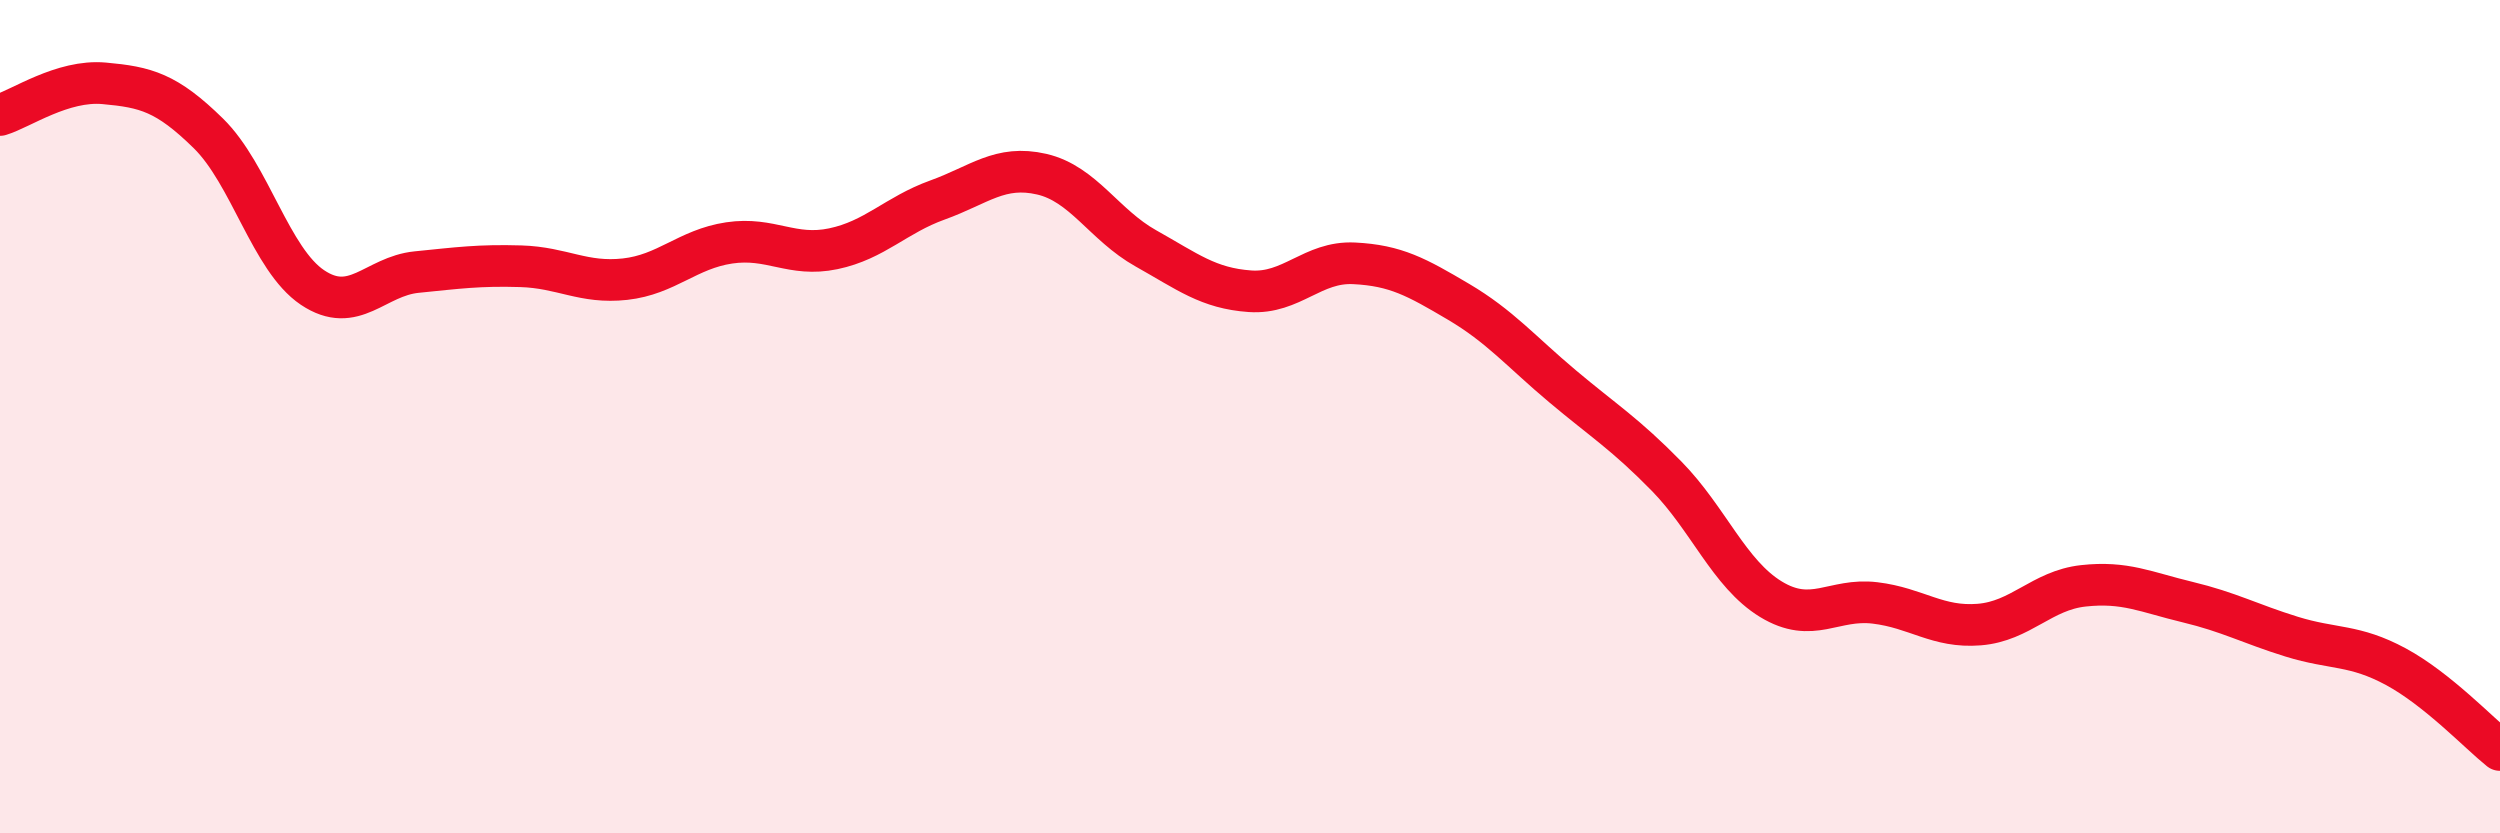
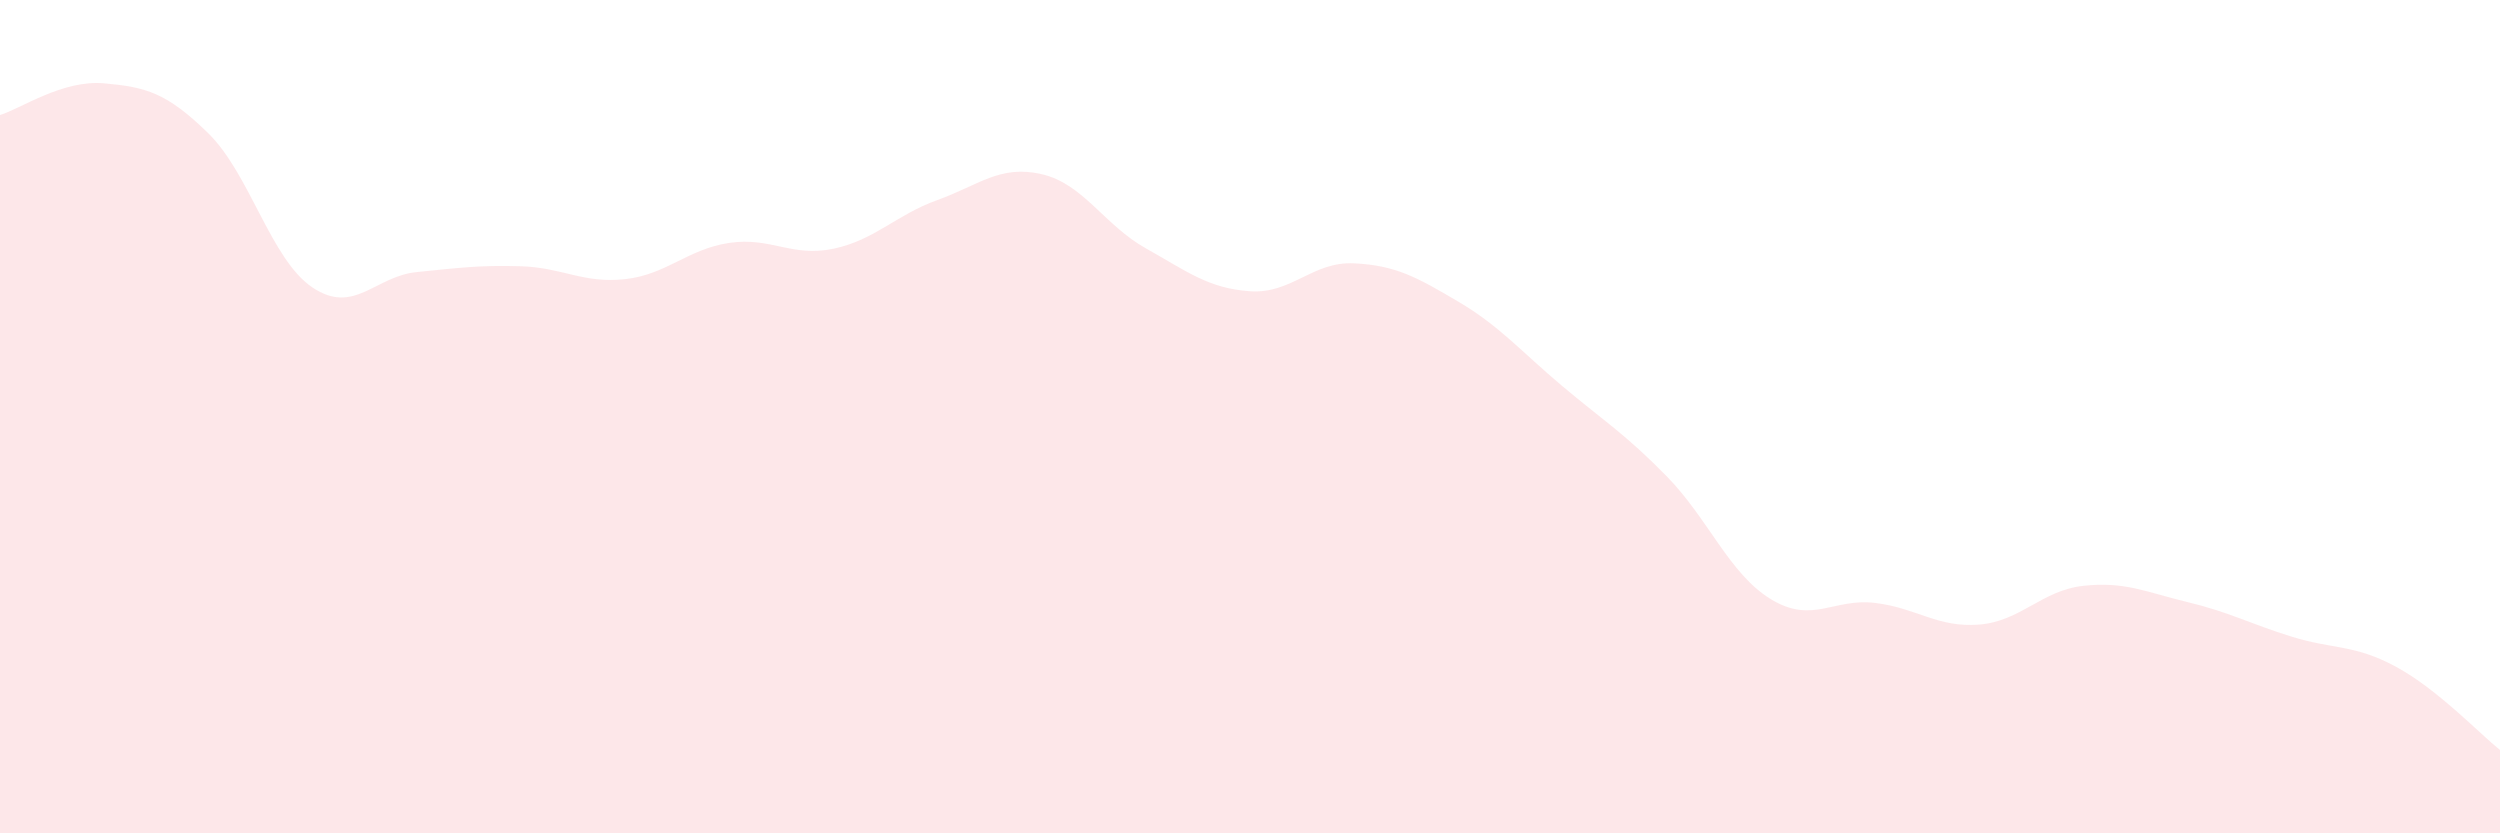
<svg xmlns="http://www.w3.org/2000/svg" width="60" height="20" viewBox="0 0 60 20">
  <path d="M 0,2.76 C 0.5,2.61 1.5,1.91 2.5,2 C 3.5,2.09 4,2.22 5,3.2 C 6,4.18 6.5,6.23 7.5,6.9 C 8.5,7.57 9,6.63 10,6.53 C 11,6.43 11.5,6.36 12.5,6.39 C 13.5,6.42 14,6.81 15,6.7 C 16,6.59 16.5,5.98 17.5,5.83 C 18.5,5.68 19,6.18 20,5.97 C 21,5.76 21.5,5.16 22.5,4.8 C 23.5,4.44 24,3.95 25,4.18 C 26,4.41 26.5,5.4 27.5,5.96 C 28.5,6.52 29,6.92 30,6.99 C 31,7.06 31.5,6.27 32.5,6.32 C 33.5,6.37 34,6.65 35,7.24 C 36,7.83 36.5,8.43 37.5,9.27 C 38.5,10.11 39,10.41 40,11.43 C 41,12.45 41.5,13.77 42.5,14.38 C 43.5,14.99 44,14.35 45,14.47 C 46,14.59 46.5,15.07 47.5,14.99 C 48.5,14.91 49,14.17 50,14.06 C 51,13.95 51.5,14.21 52.5,14.45 C 53.5,14.69 54,14.97 55,15.28 C 56,15.59 56.5,15.46 57.5,16 C 58.5,16.54 59.5,17.6 60,18L60 20L0 20Z" fill="#EB0A25" opacity="0.1" stroke-linecap="round" stroke-linejoin="round" />
-   <path d="M 0,2.76 C 0.5,2.61 1.5,1.91 2.5,2 C 3.5,2.09 4,2.22 5,3.2 C 6,4.18 6.5,6.23 7.5,6.9 C 8.5,7.57 9,6.63 10,6.53 C 11,6.43 11.5,6.36 12.5,6.39 C 13.5,6.42 14,6.81 15,6.7 C 16,6.59 16.5,5.98 17.5,5.83 C 18.5,5.68 19,6.18 20,5.97 C 21,5.76 21.5,5.16 22.5,4.8 C 23.5,4.44 24,3.95 25,4.18 C 26,4.41 26.5,5.4 27.5,5.96 C 28.5,6.52 29,6.92 30,6.99 C 31,7.06 31.5,6.27 32.5,6.32 C 33.5,6.37 34,6.65 35,7.24 C 36,7.83 36.5,8.43 37.5,9.27 C 38.5,10.11 39,10.41 40,11.43 C 41,12.45 41.5,13.77 42.5,14.38 C 43.5,14.99 44,14.35 45,14.47 C 46,14.59 46.5,15.07 47.5,14.99 C 48.5,14.91 49,14.17 50,14.06 C 51,13.95 51.5,14.21 52.5,14.45 C 53.5,14.69 54,14.97 55,15.28 C 56,15.59 56.5,15.46 57.5,16 C 58.5,16.54 59.5,17.6 60,18" stroke="#EB0A25" stroke-width="1" fill="none" stroke-linecap="round" stroke-linejoin="round" />
</svg>